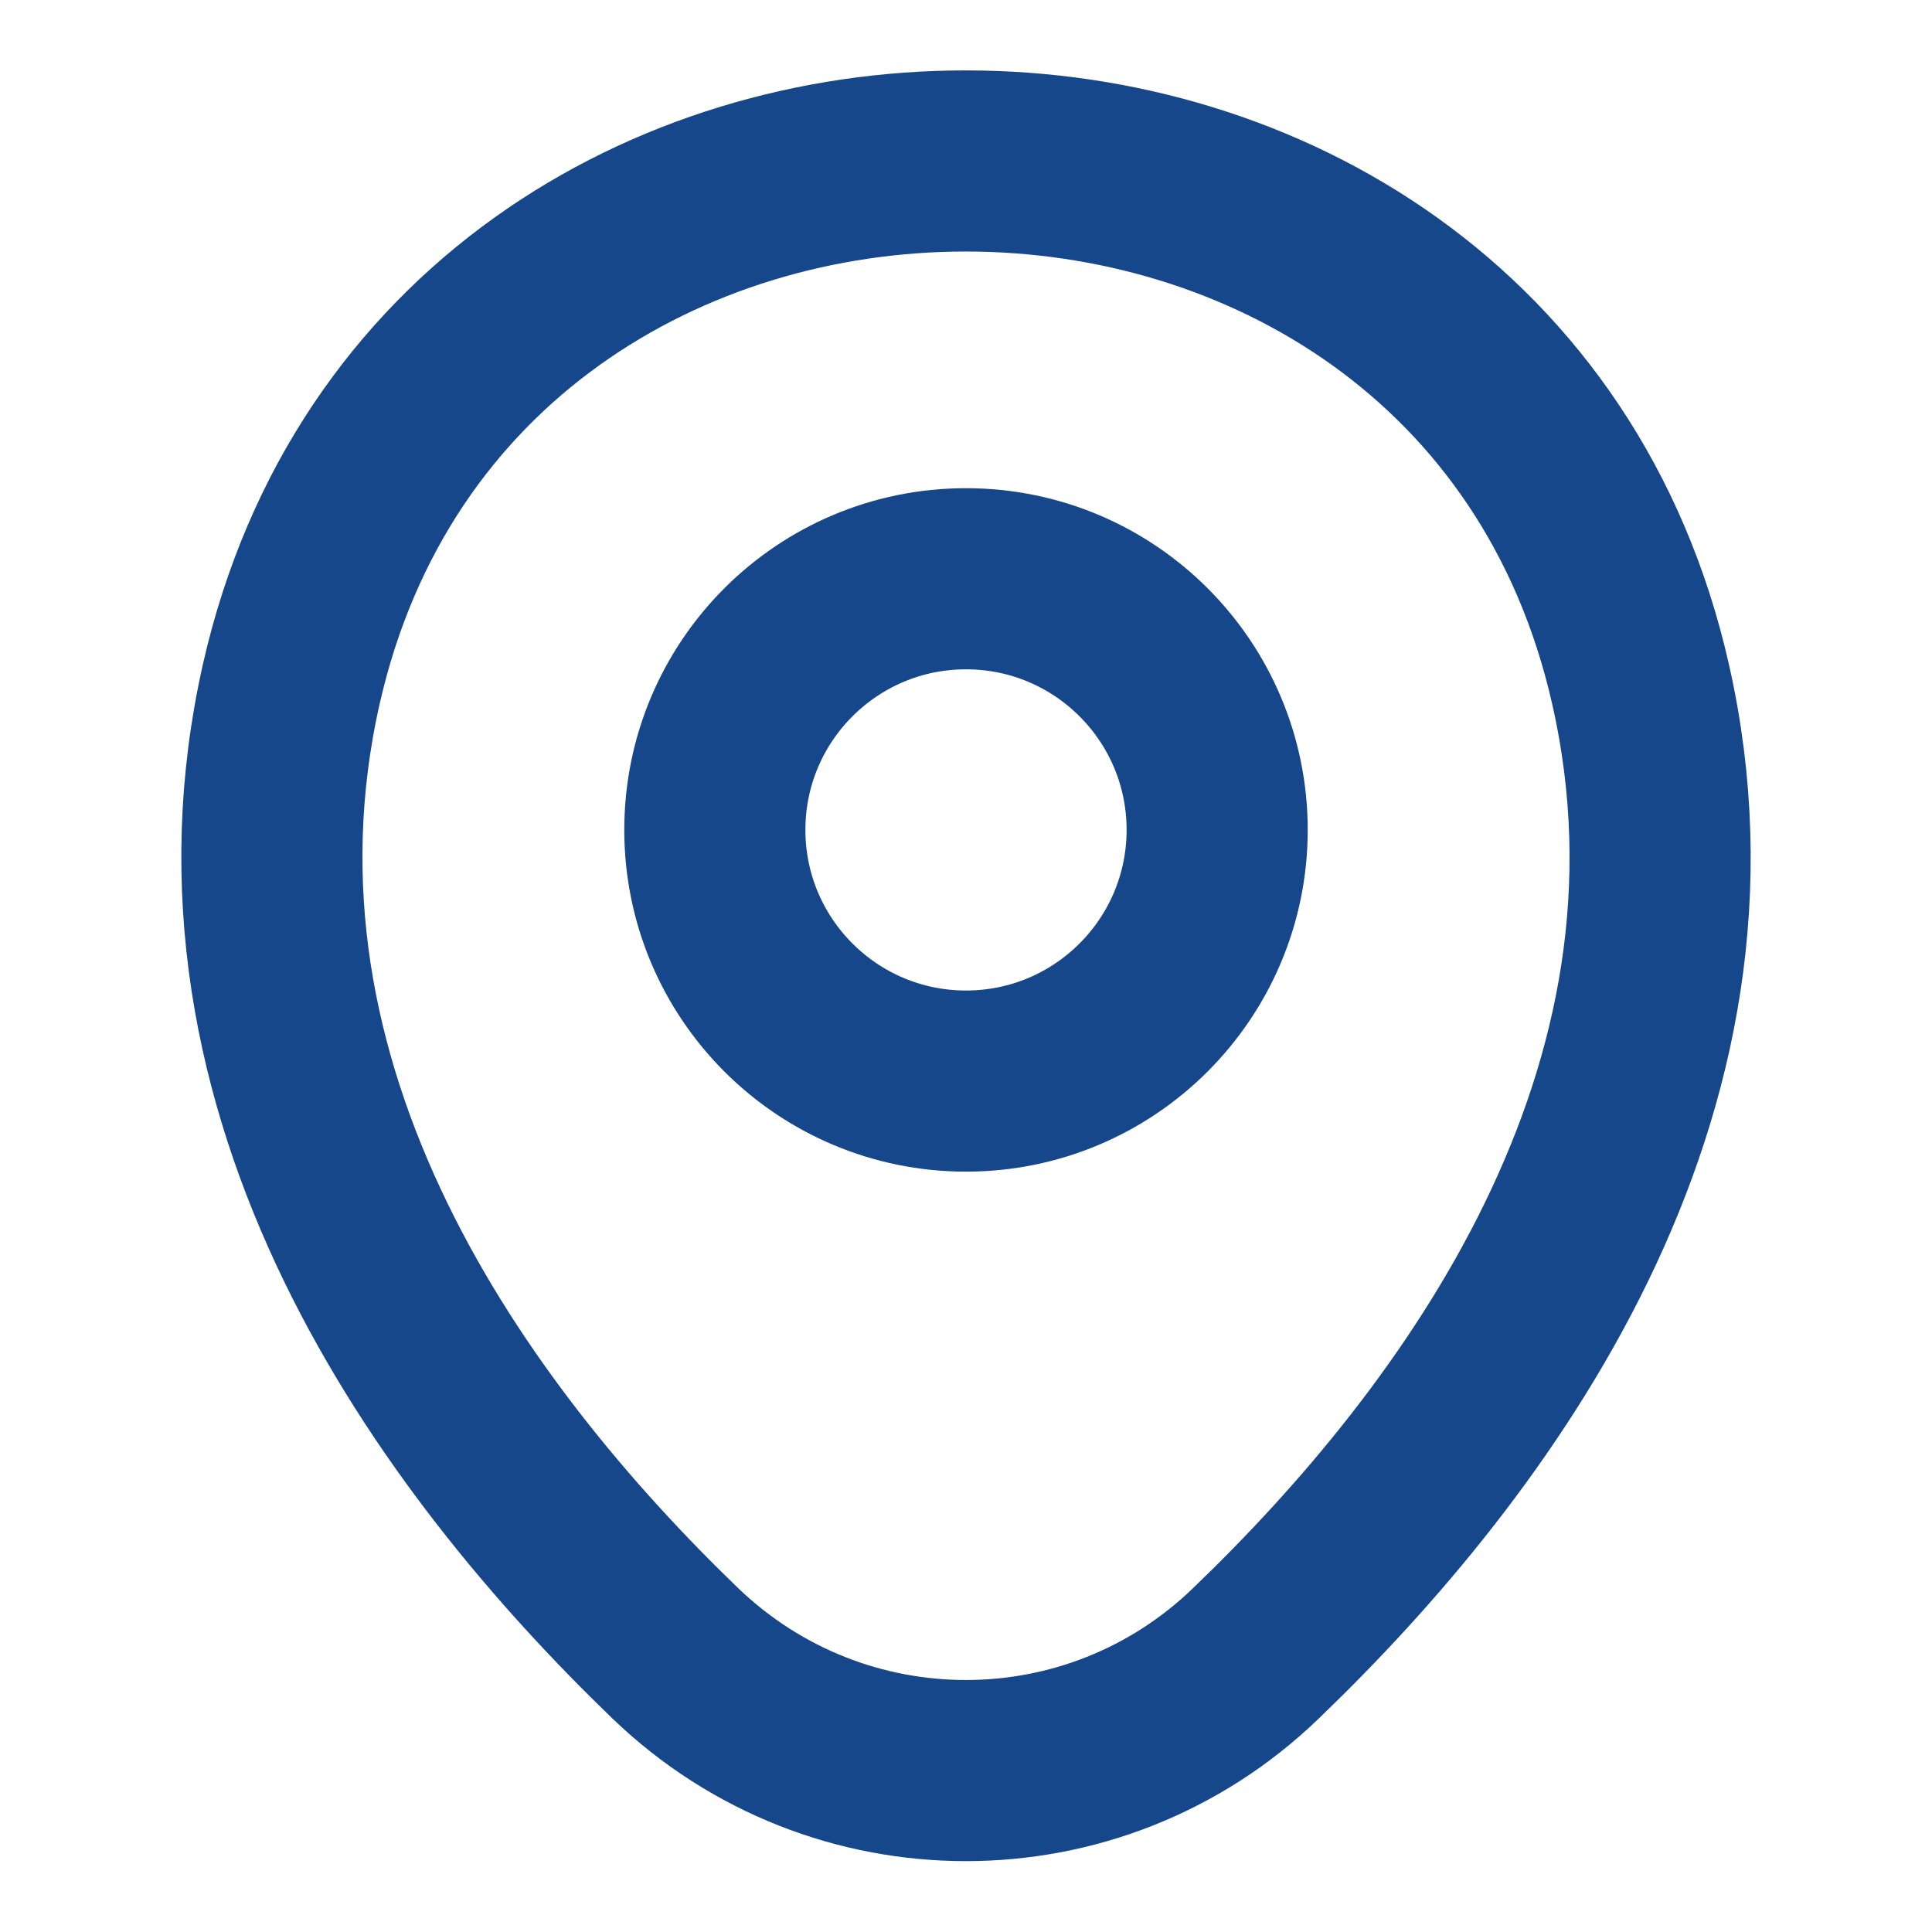
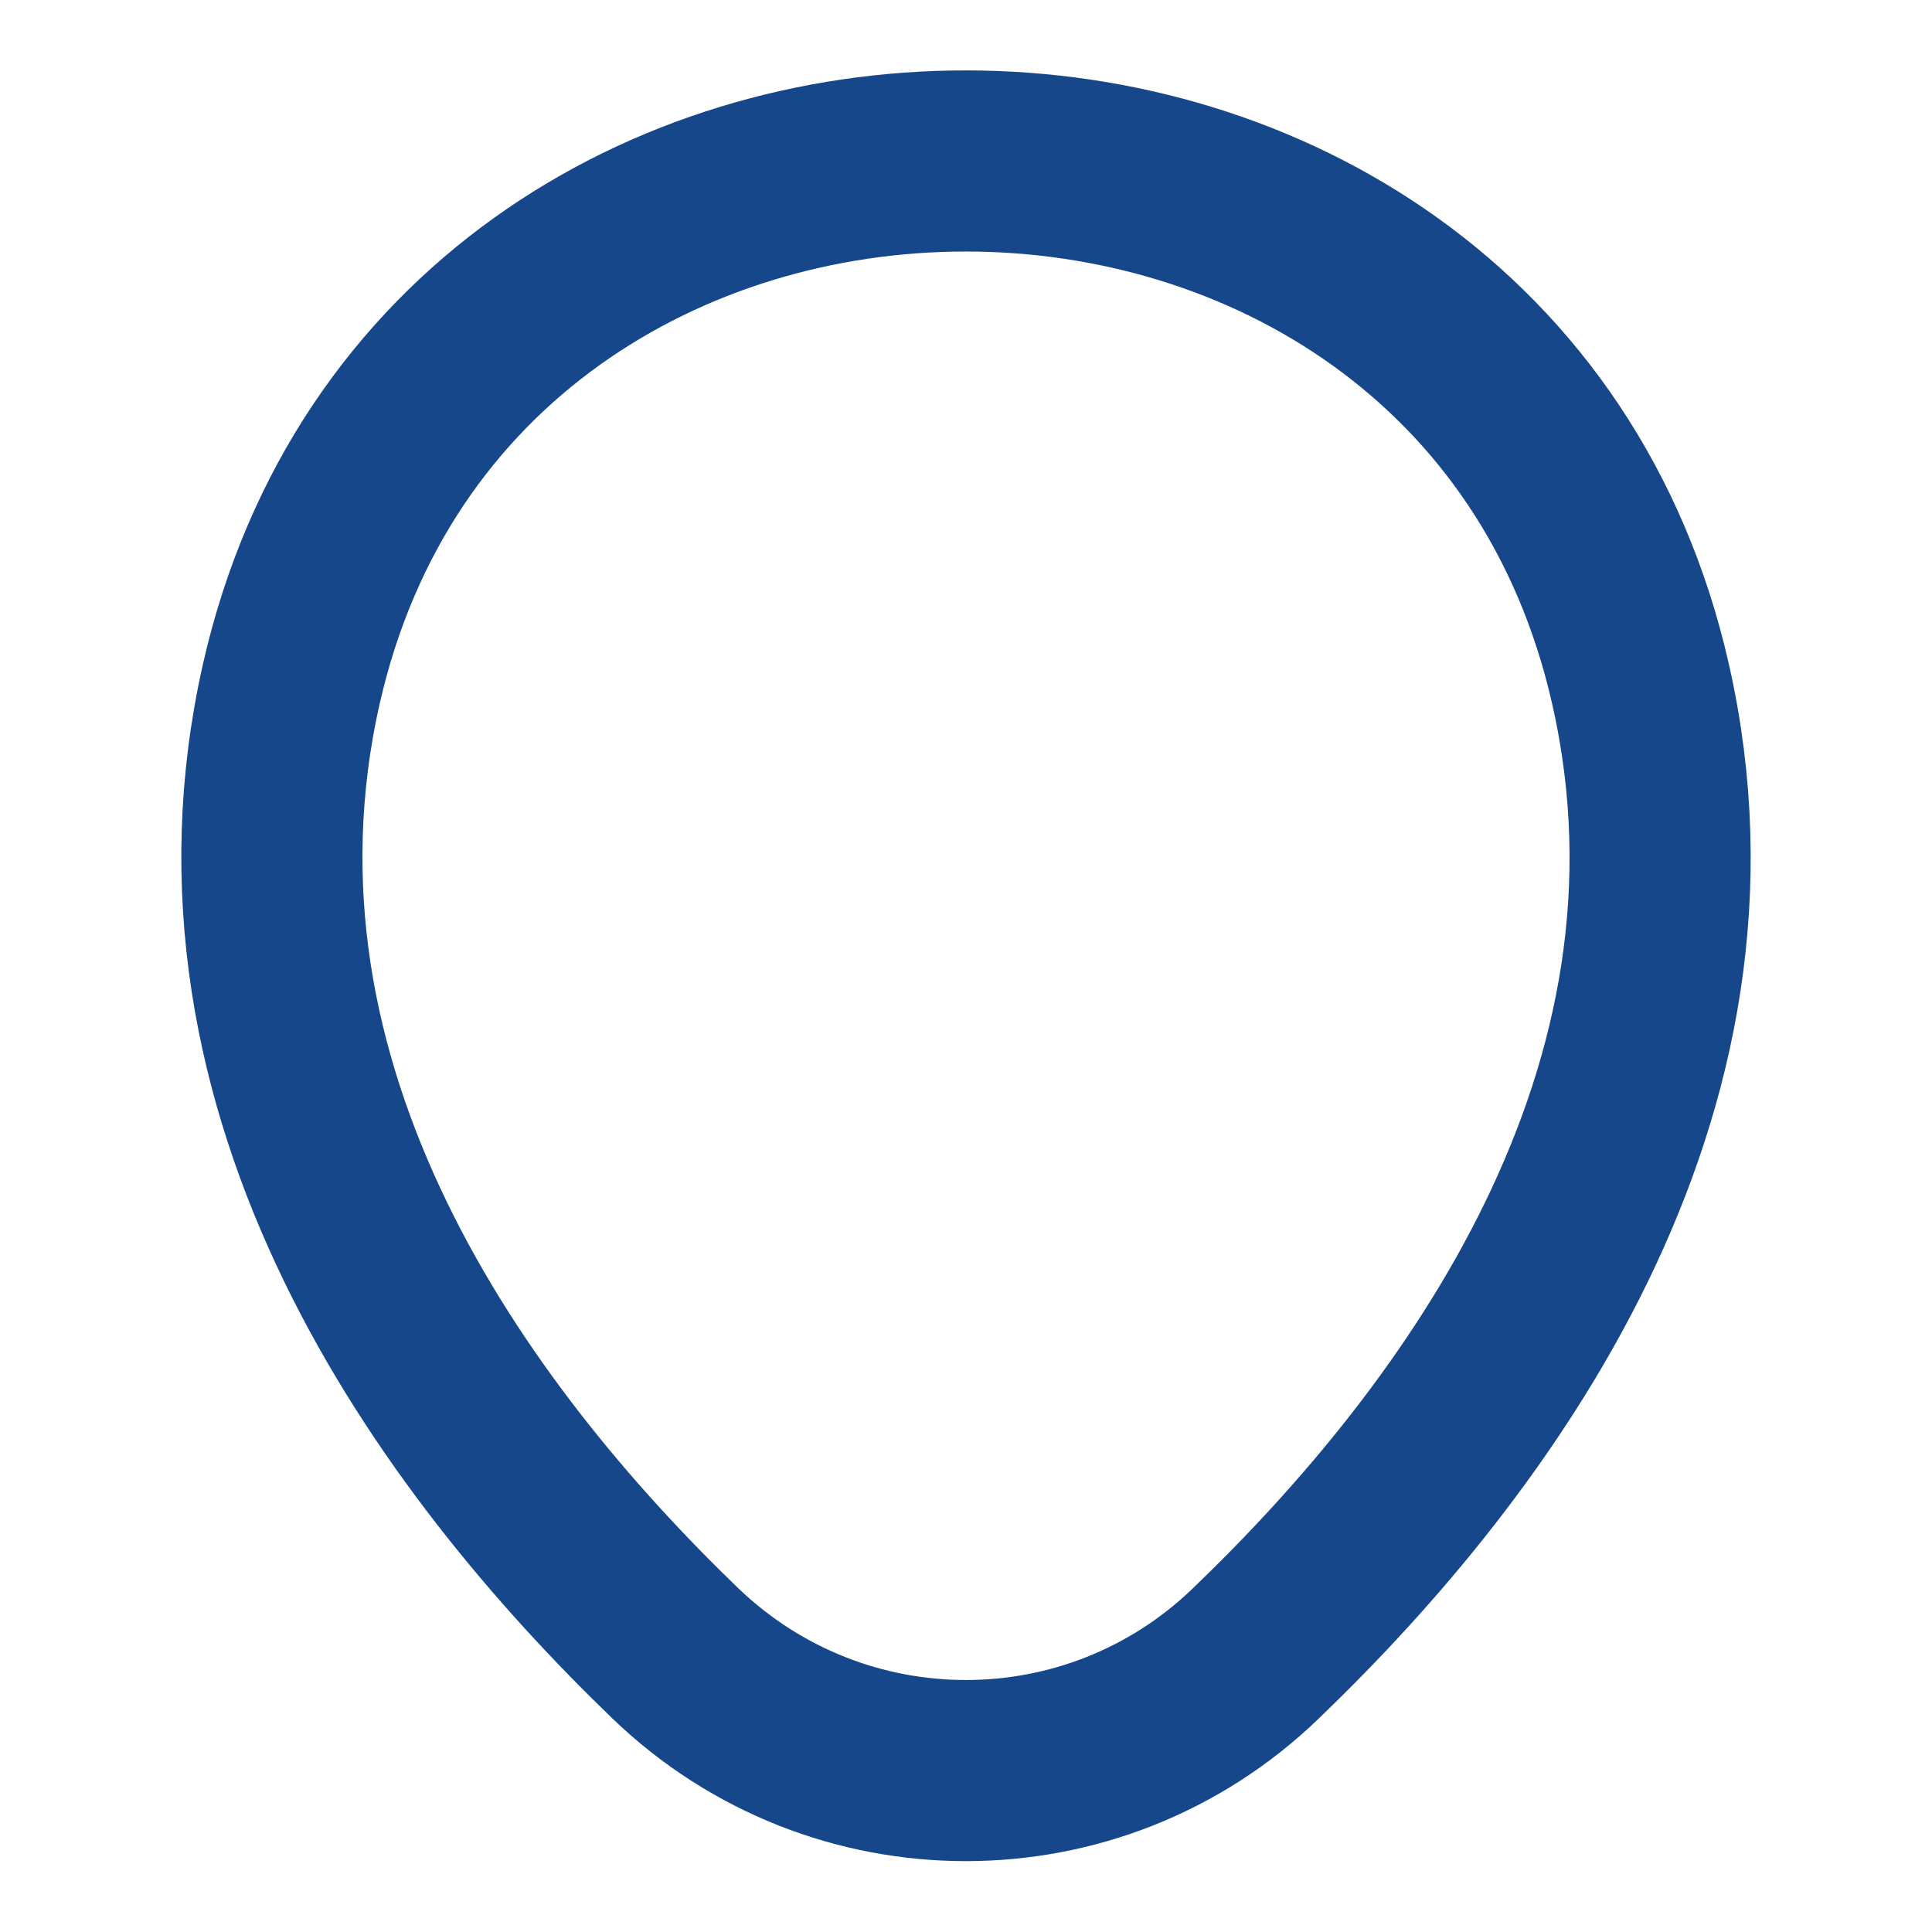
<svg xmlns="http://www.w3.org/2000/svg" width="32" height="32" viewBox="0 0 32 32" fill="none">
-   <path d="M16 17.906C18.297 17.906 20.16 16.043 20.16 13.746C20.16 11.448 18.297 9.586 16 9.586C13.702 9.586 11.84 11.448 11.84 13.746C11.84 16.043 13.702 17.906 16 17.906Z" stroke="#17478B" stroke-width="3" />
  <path d="M4.827 11.319C7.453 -0.227 24.56 -0.214 27.173 11.333C28.707 18.106 24.493 23.839 20.8 27.386C18.12 29.973 13.88 29.973 11.187 27.386C7.507 23.839 3.293 18.093 4.827 11.319Z" stroke="#17478B" stroke-width="3" />
</svg>